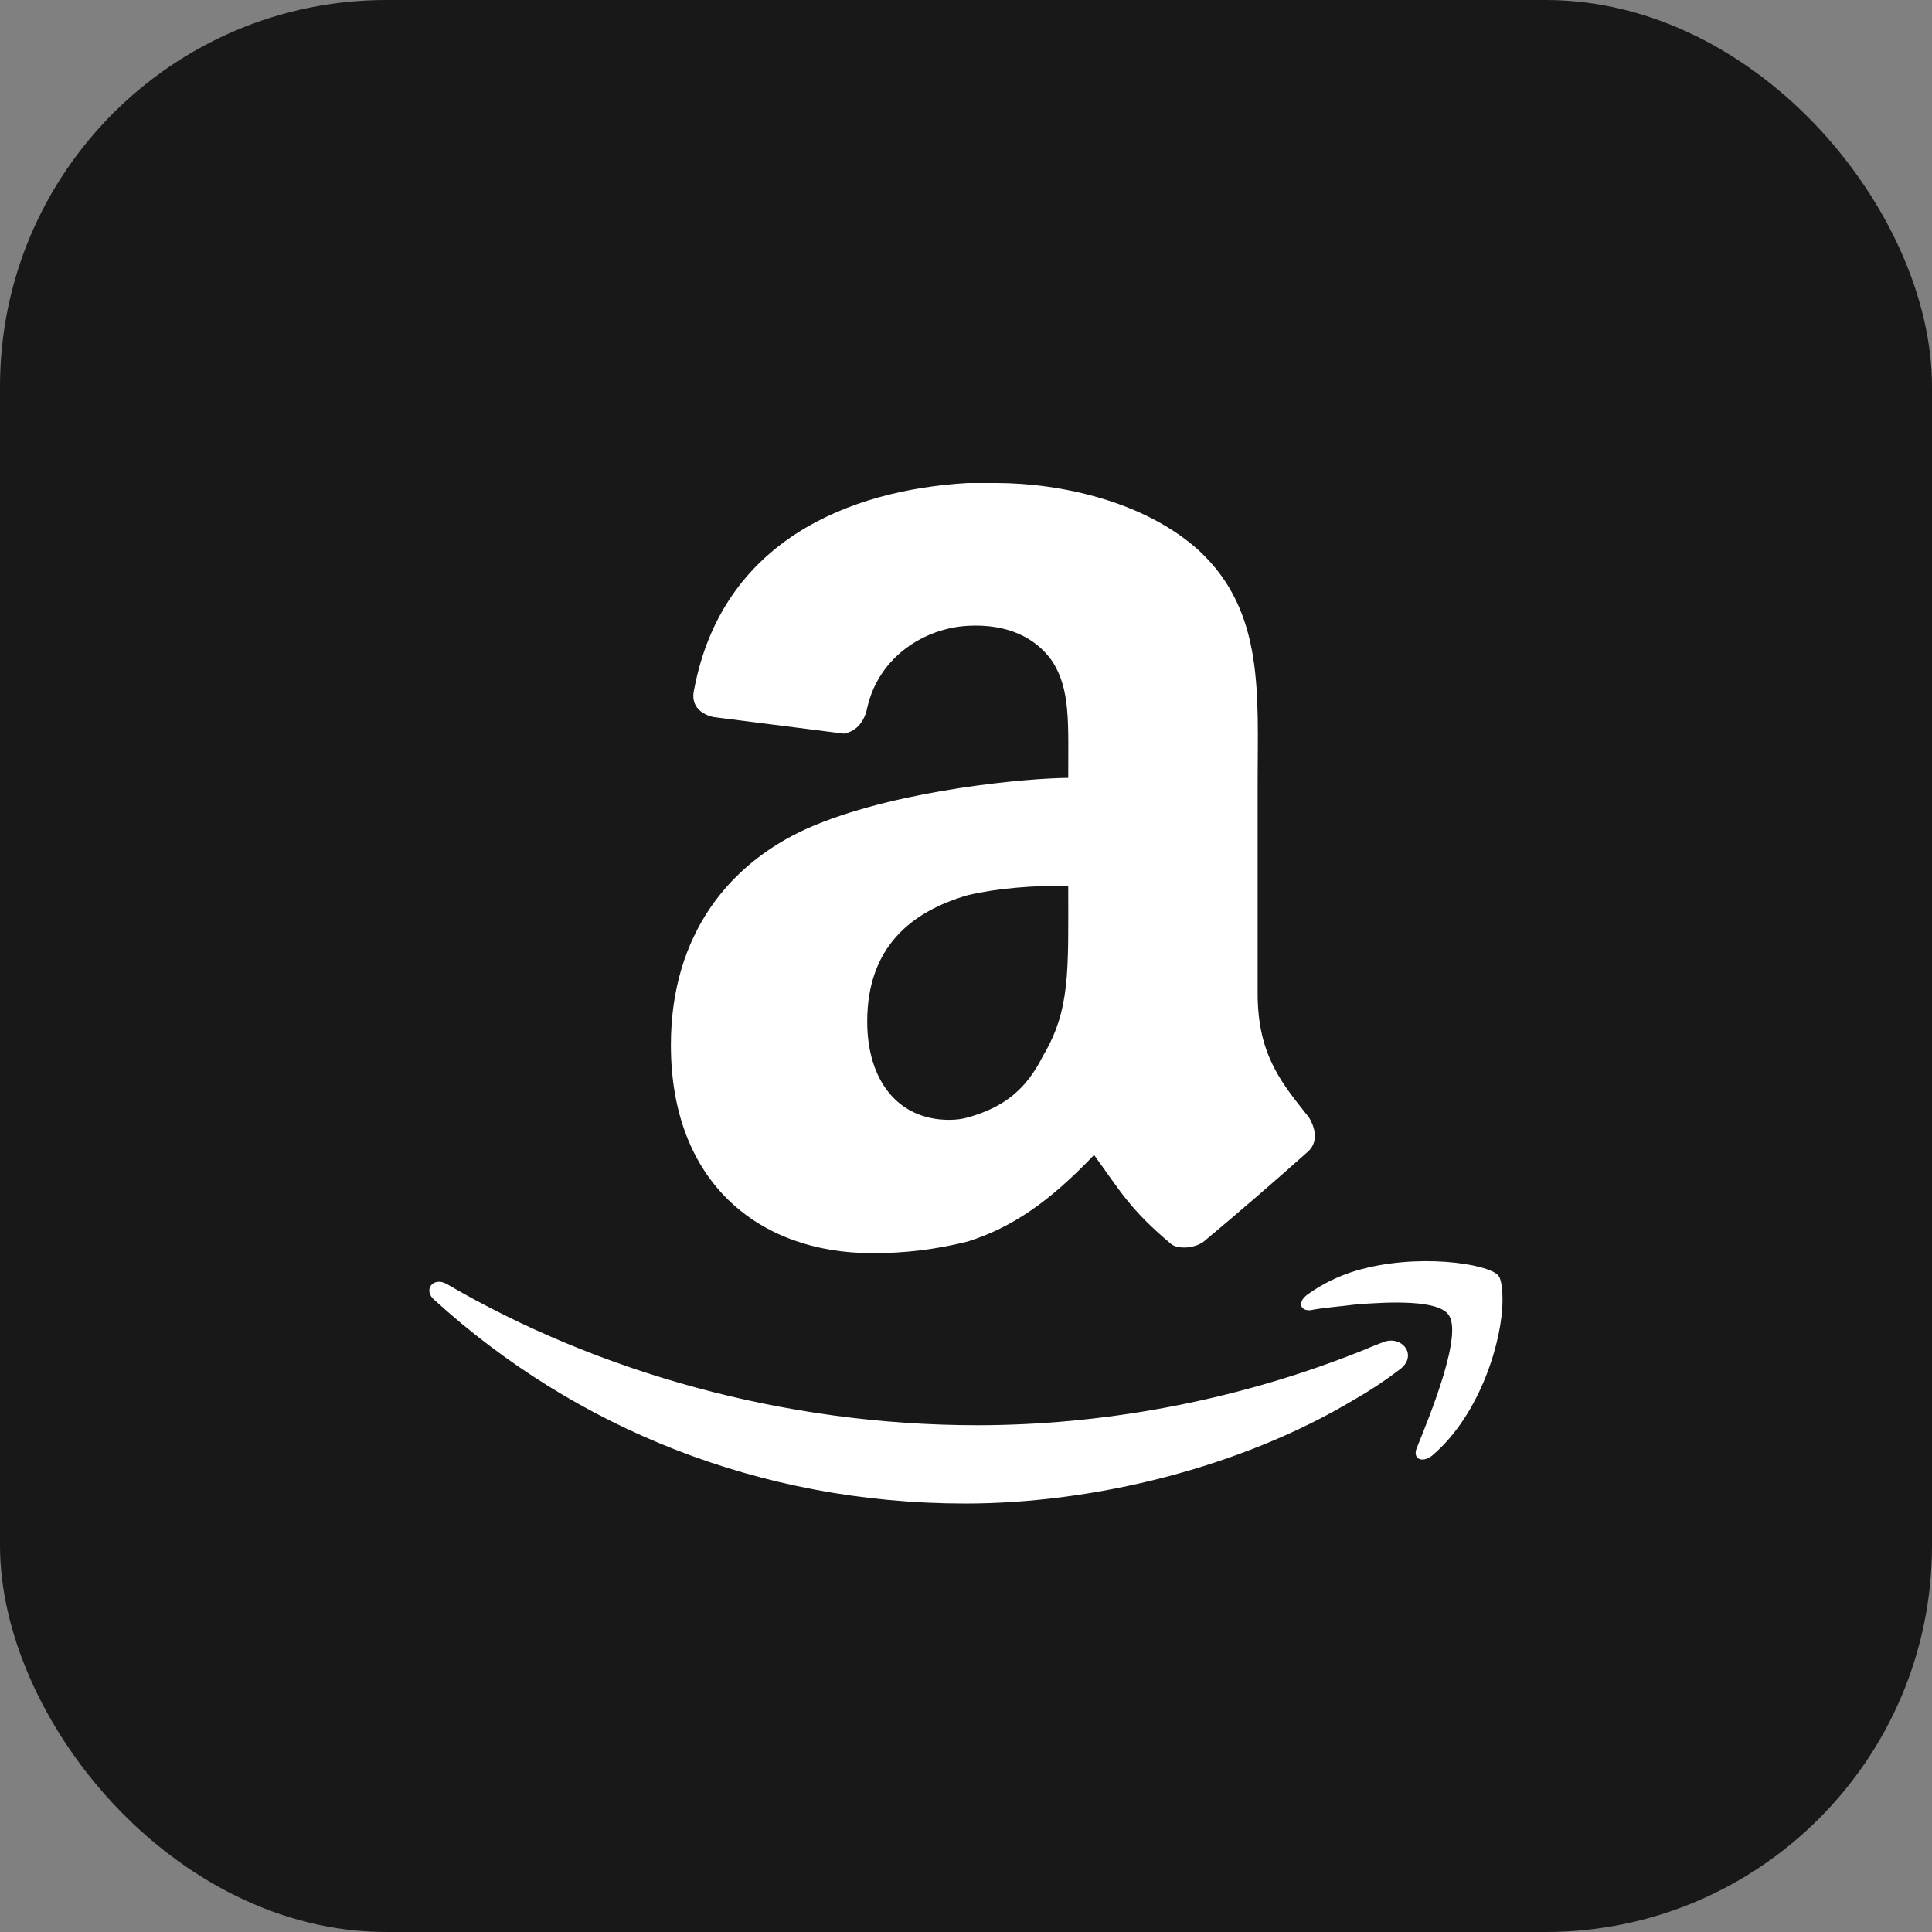
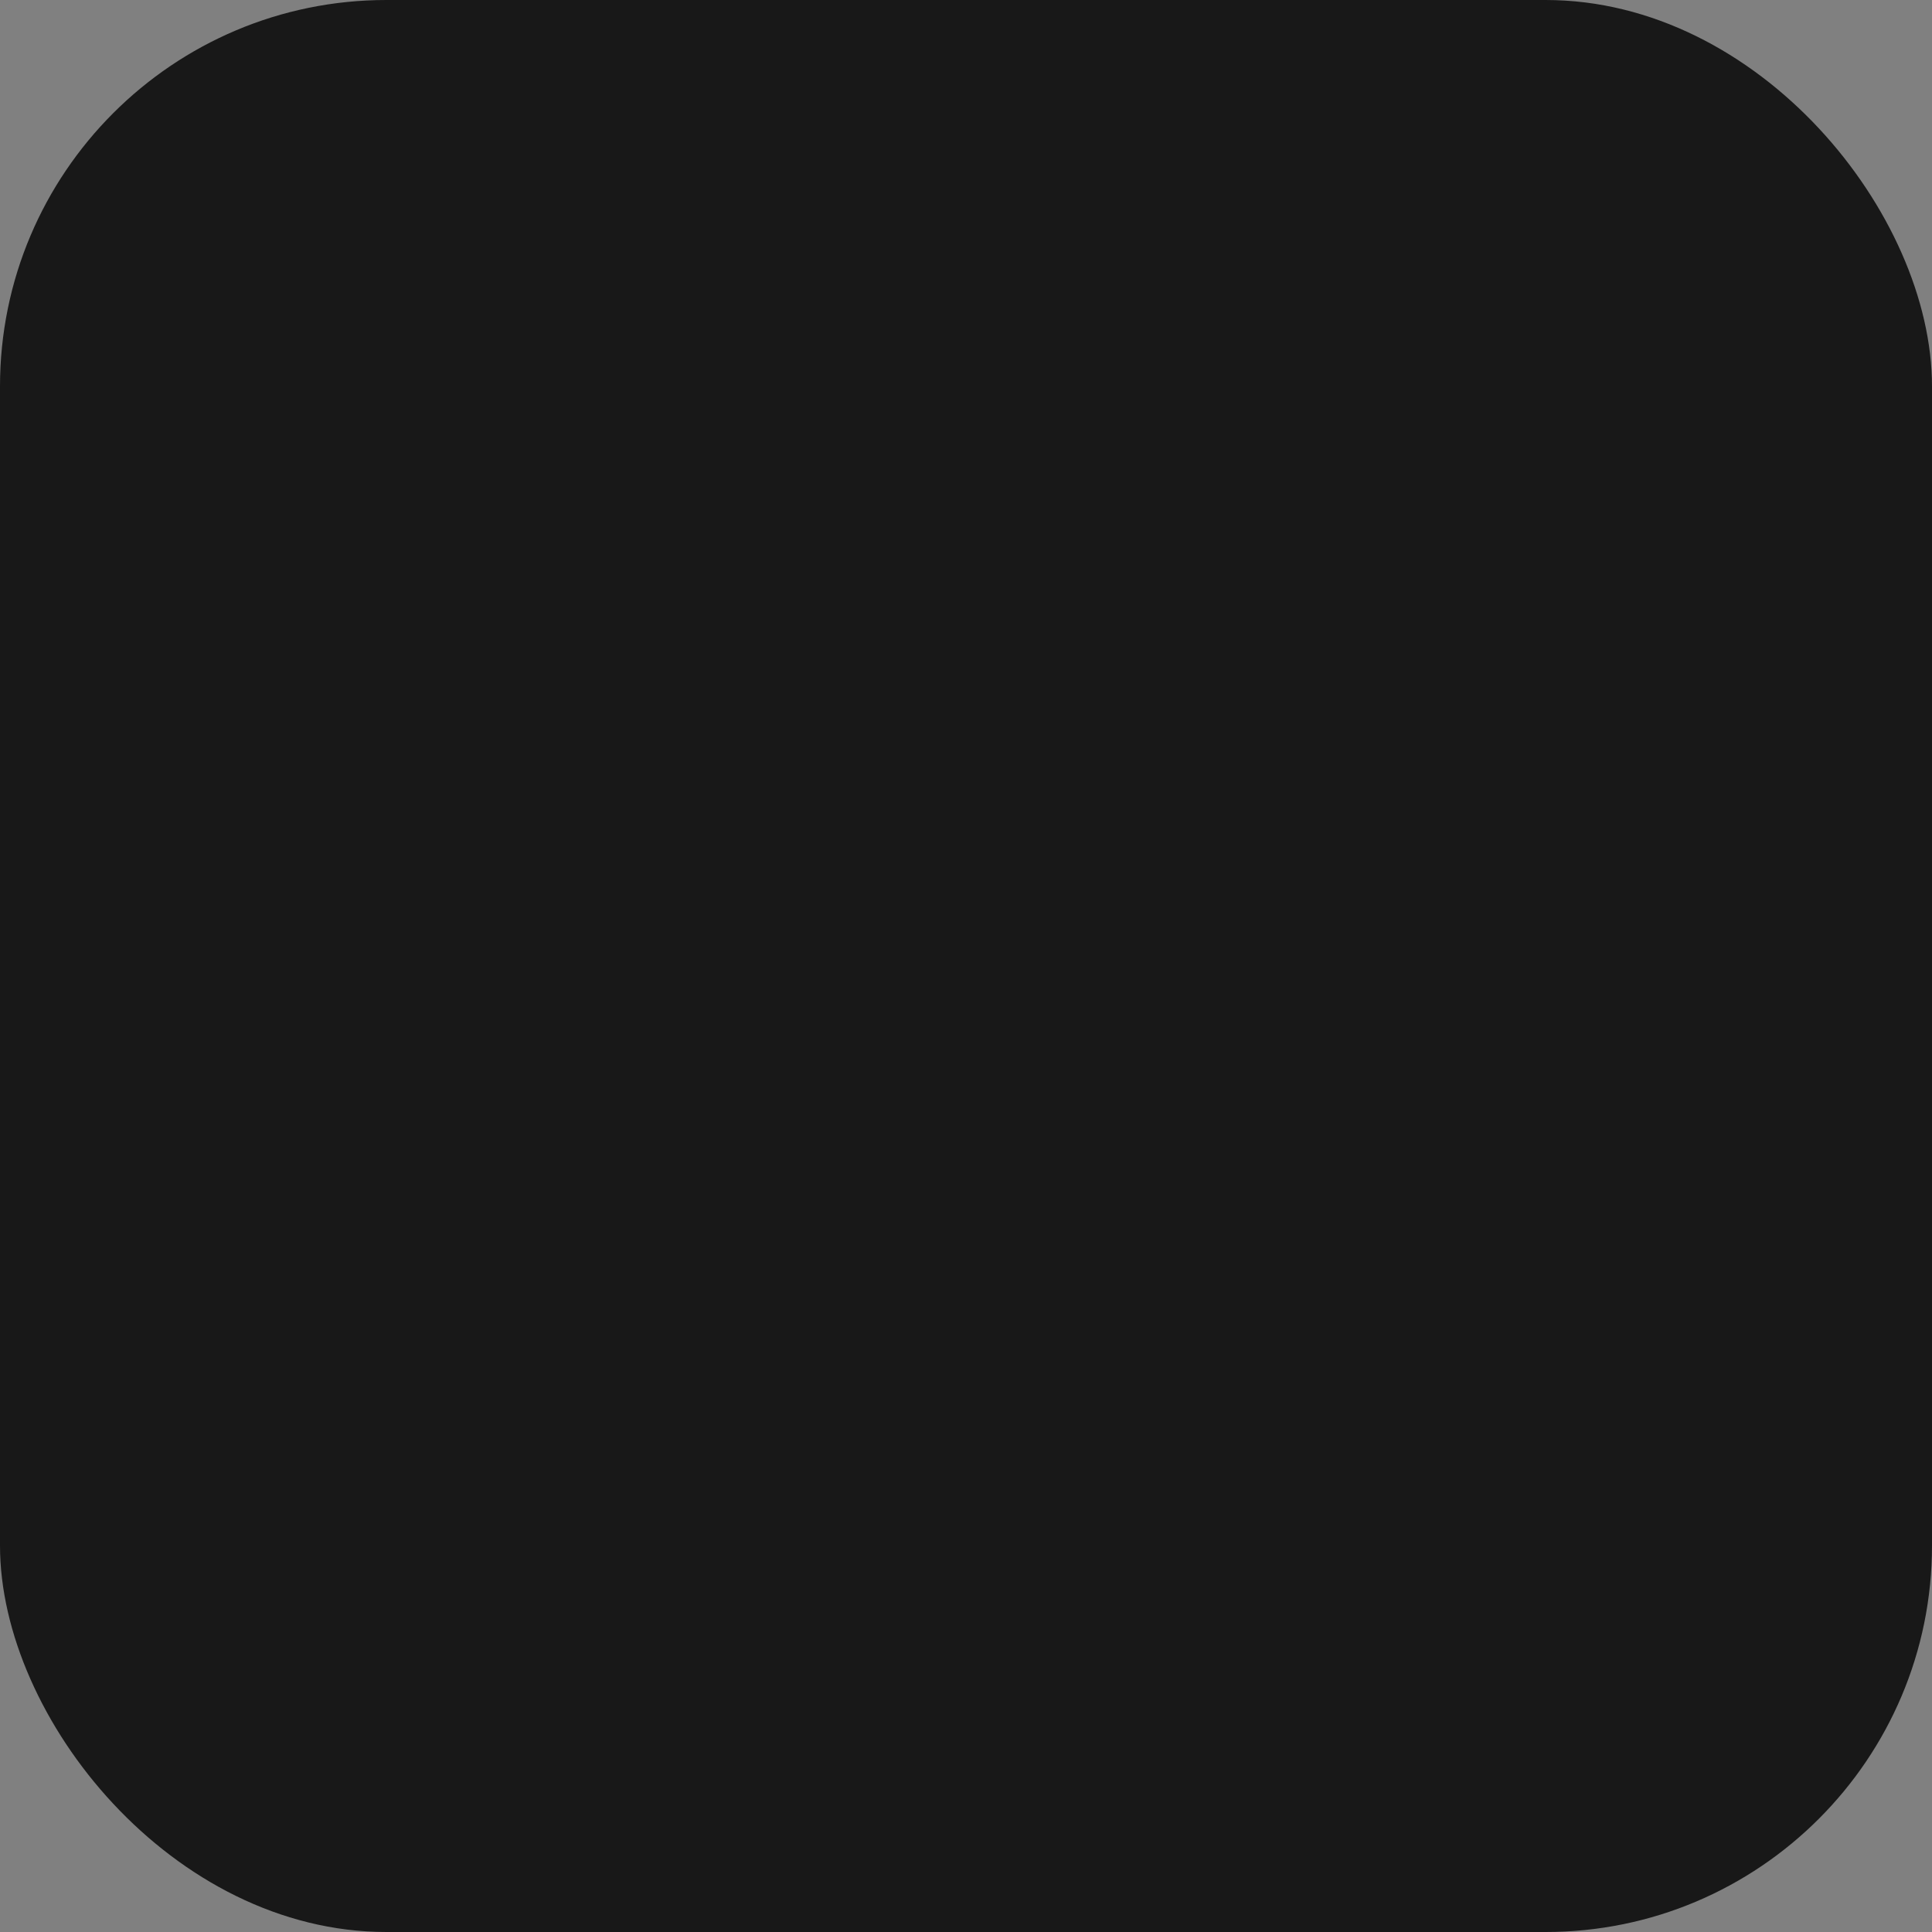
<svg xmlns="http://www.w3.org/2000/svg" width="60" height="60" viewBox="0 0 60 60" fill="none">
  <rect x="0" y="0" width="60" height="60" fill="#808080" stroke="none" />
  <rect width="60" height="60" rx="12" fill="#181818" />
-   <path d="M46.662 40.383C46.662 41.595 45.987 43.928 44.47 45.21C44.167 45.443 43.864 45.312 43.997 44.972C44.438 43.892 45.449 41.393 44.975 40.818C44.64 40.382 43.257 40.415 42.077 40.515C41.538 40.583 41.065 40.615 40.699 40.69C40.358 40.717 40.29 40.418 40.63 40.185C41.073 39.872 41.562 39.632 42.08 39.472C43.997 38.898 46.212 39.243 46.53 39.61C46.59 39.68 46.662 39.878 46.662 40.383ZM43.459 42.538C43.019 42.874 42.557 43.181 42.077 43.455C38.54 45.58 33.959 46.693 29.98 46.693C23.575 46.693 17.847 44.332 13.5 40.38C13.127 40.077 13.435 39.637 13.872 39.875C18.555 42.608 24.352 44.262 30.352 44.262C34.129 44.262 38.199 43.555 42.077 42.035C42.349 41.933 42.652 41.795 42.917 41.698C43.529 41.423 44.067 42.102 43.459 42.538ZM33.175 24.155C33.175 22.42 33.245 21.398 32.67 20.522C32.16 19.8 31.282 19.367 30.055 19.435C28.725 19.508 27.297 20.38 26.933 21.978C26.862 22.345 26.648 22.705 26.205 22.783L22.147 22.267C21.857 22.2 21.415 21.978 21.56 21.398C22.432 16.813 26.35 15.215 30.057 15H30.927C32.96 15 35.574 15.582 37.245 17.107C39.273 19 39.057 21.543 39.057 24.307V30.852C39.057 32.815 39.853 33.685 40.654 34.708C40.87 35.073 40.945 35.503 40.58 35.8C39.53 36.736 38.465 37.655 37.385 38.557C37.093 38.778 36.57 38.802 36.368 38.632C35.085 37.557 34.772 36.96 33.977 35.868C32.593 37.32 31.432 38.122 30.05 38.557C29.078 38.803 28.079 38.924 27.077 38.917C23.593 38.917 20.835 36.745 20.835 32.45C20.835 29.035 22.652 26.713 25.335 25.615C28.018 24.515 31.919 24.165 33.175 24.158M32.38 32.812C33.247 31.358 33.175 30.168 33.175 27.503C32.089 27.503 30.998 27.578 30.057 27.8C28.315 28.305 26.932 29.4 26.932 31.725C26.932 33.542 27.878 34.778 29.475 34.778C29.695 34.778 29.889 34.752 30.055 34.703C31.172 34.393 31.869 33.833 32.38 32.812Z" fill="white" />
</svg>